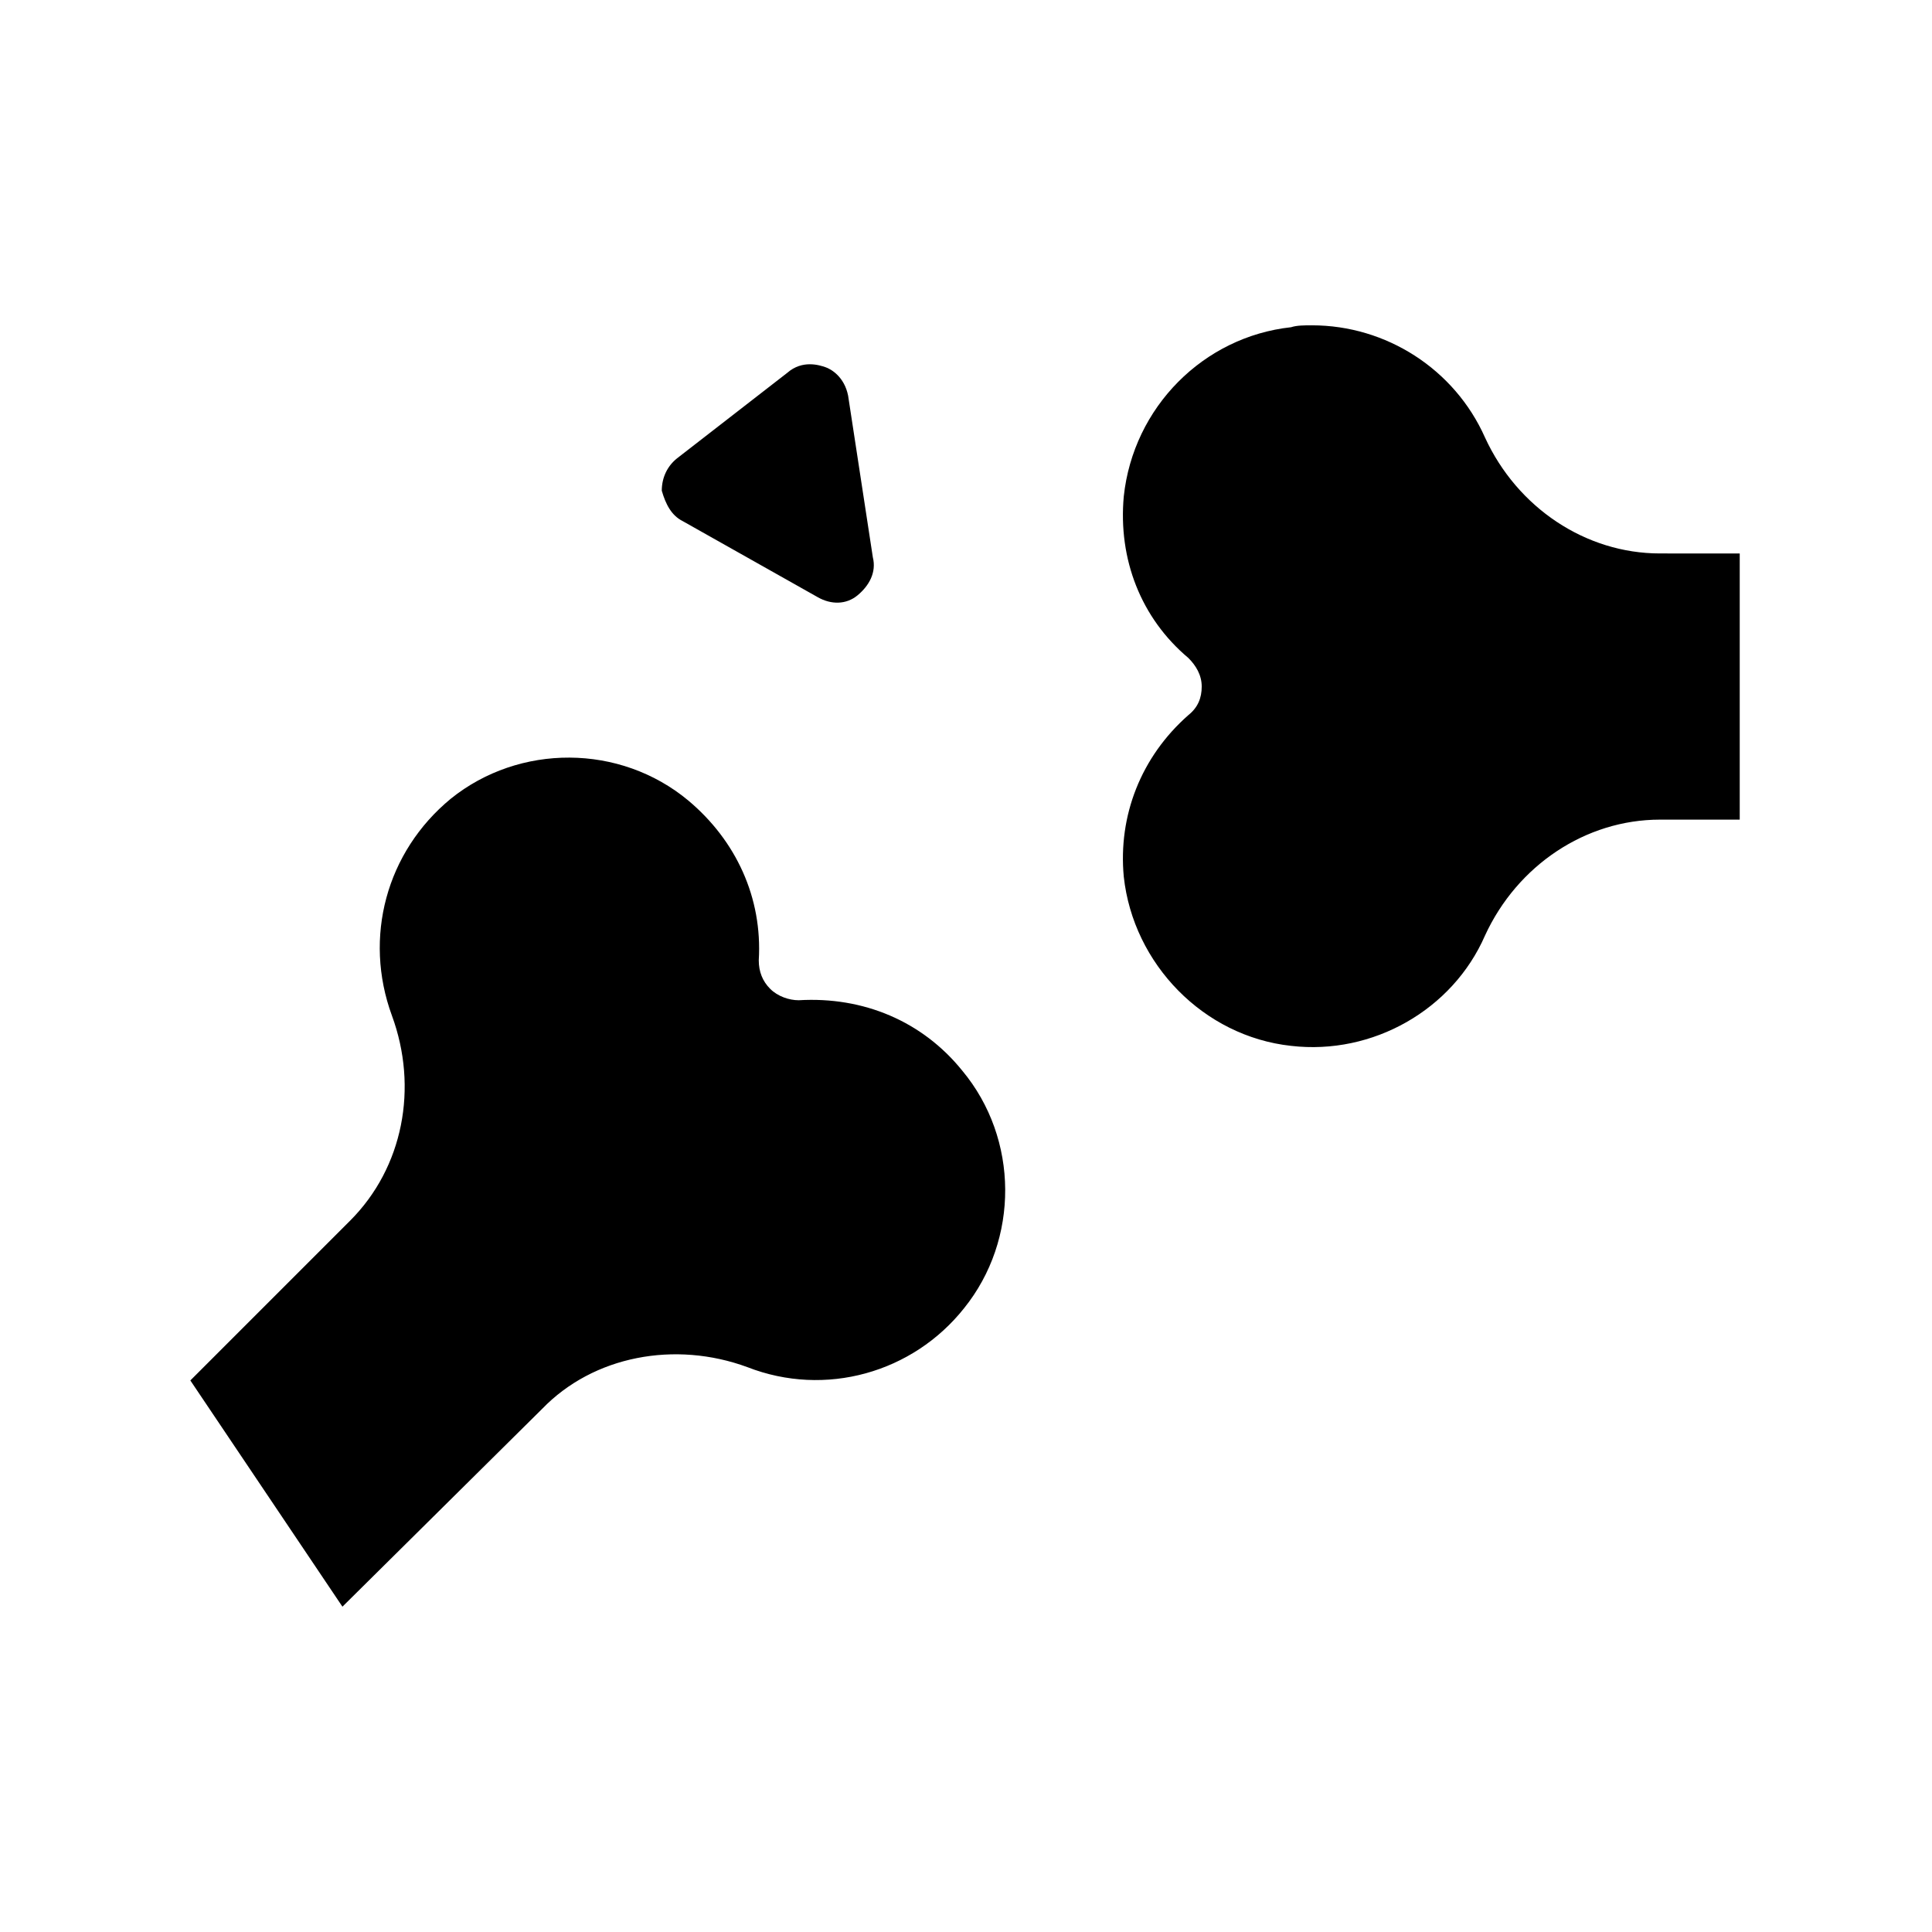
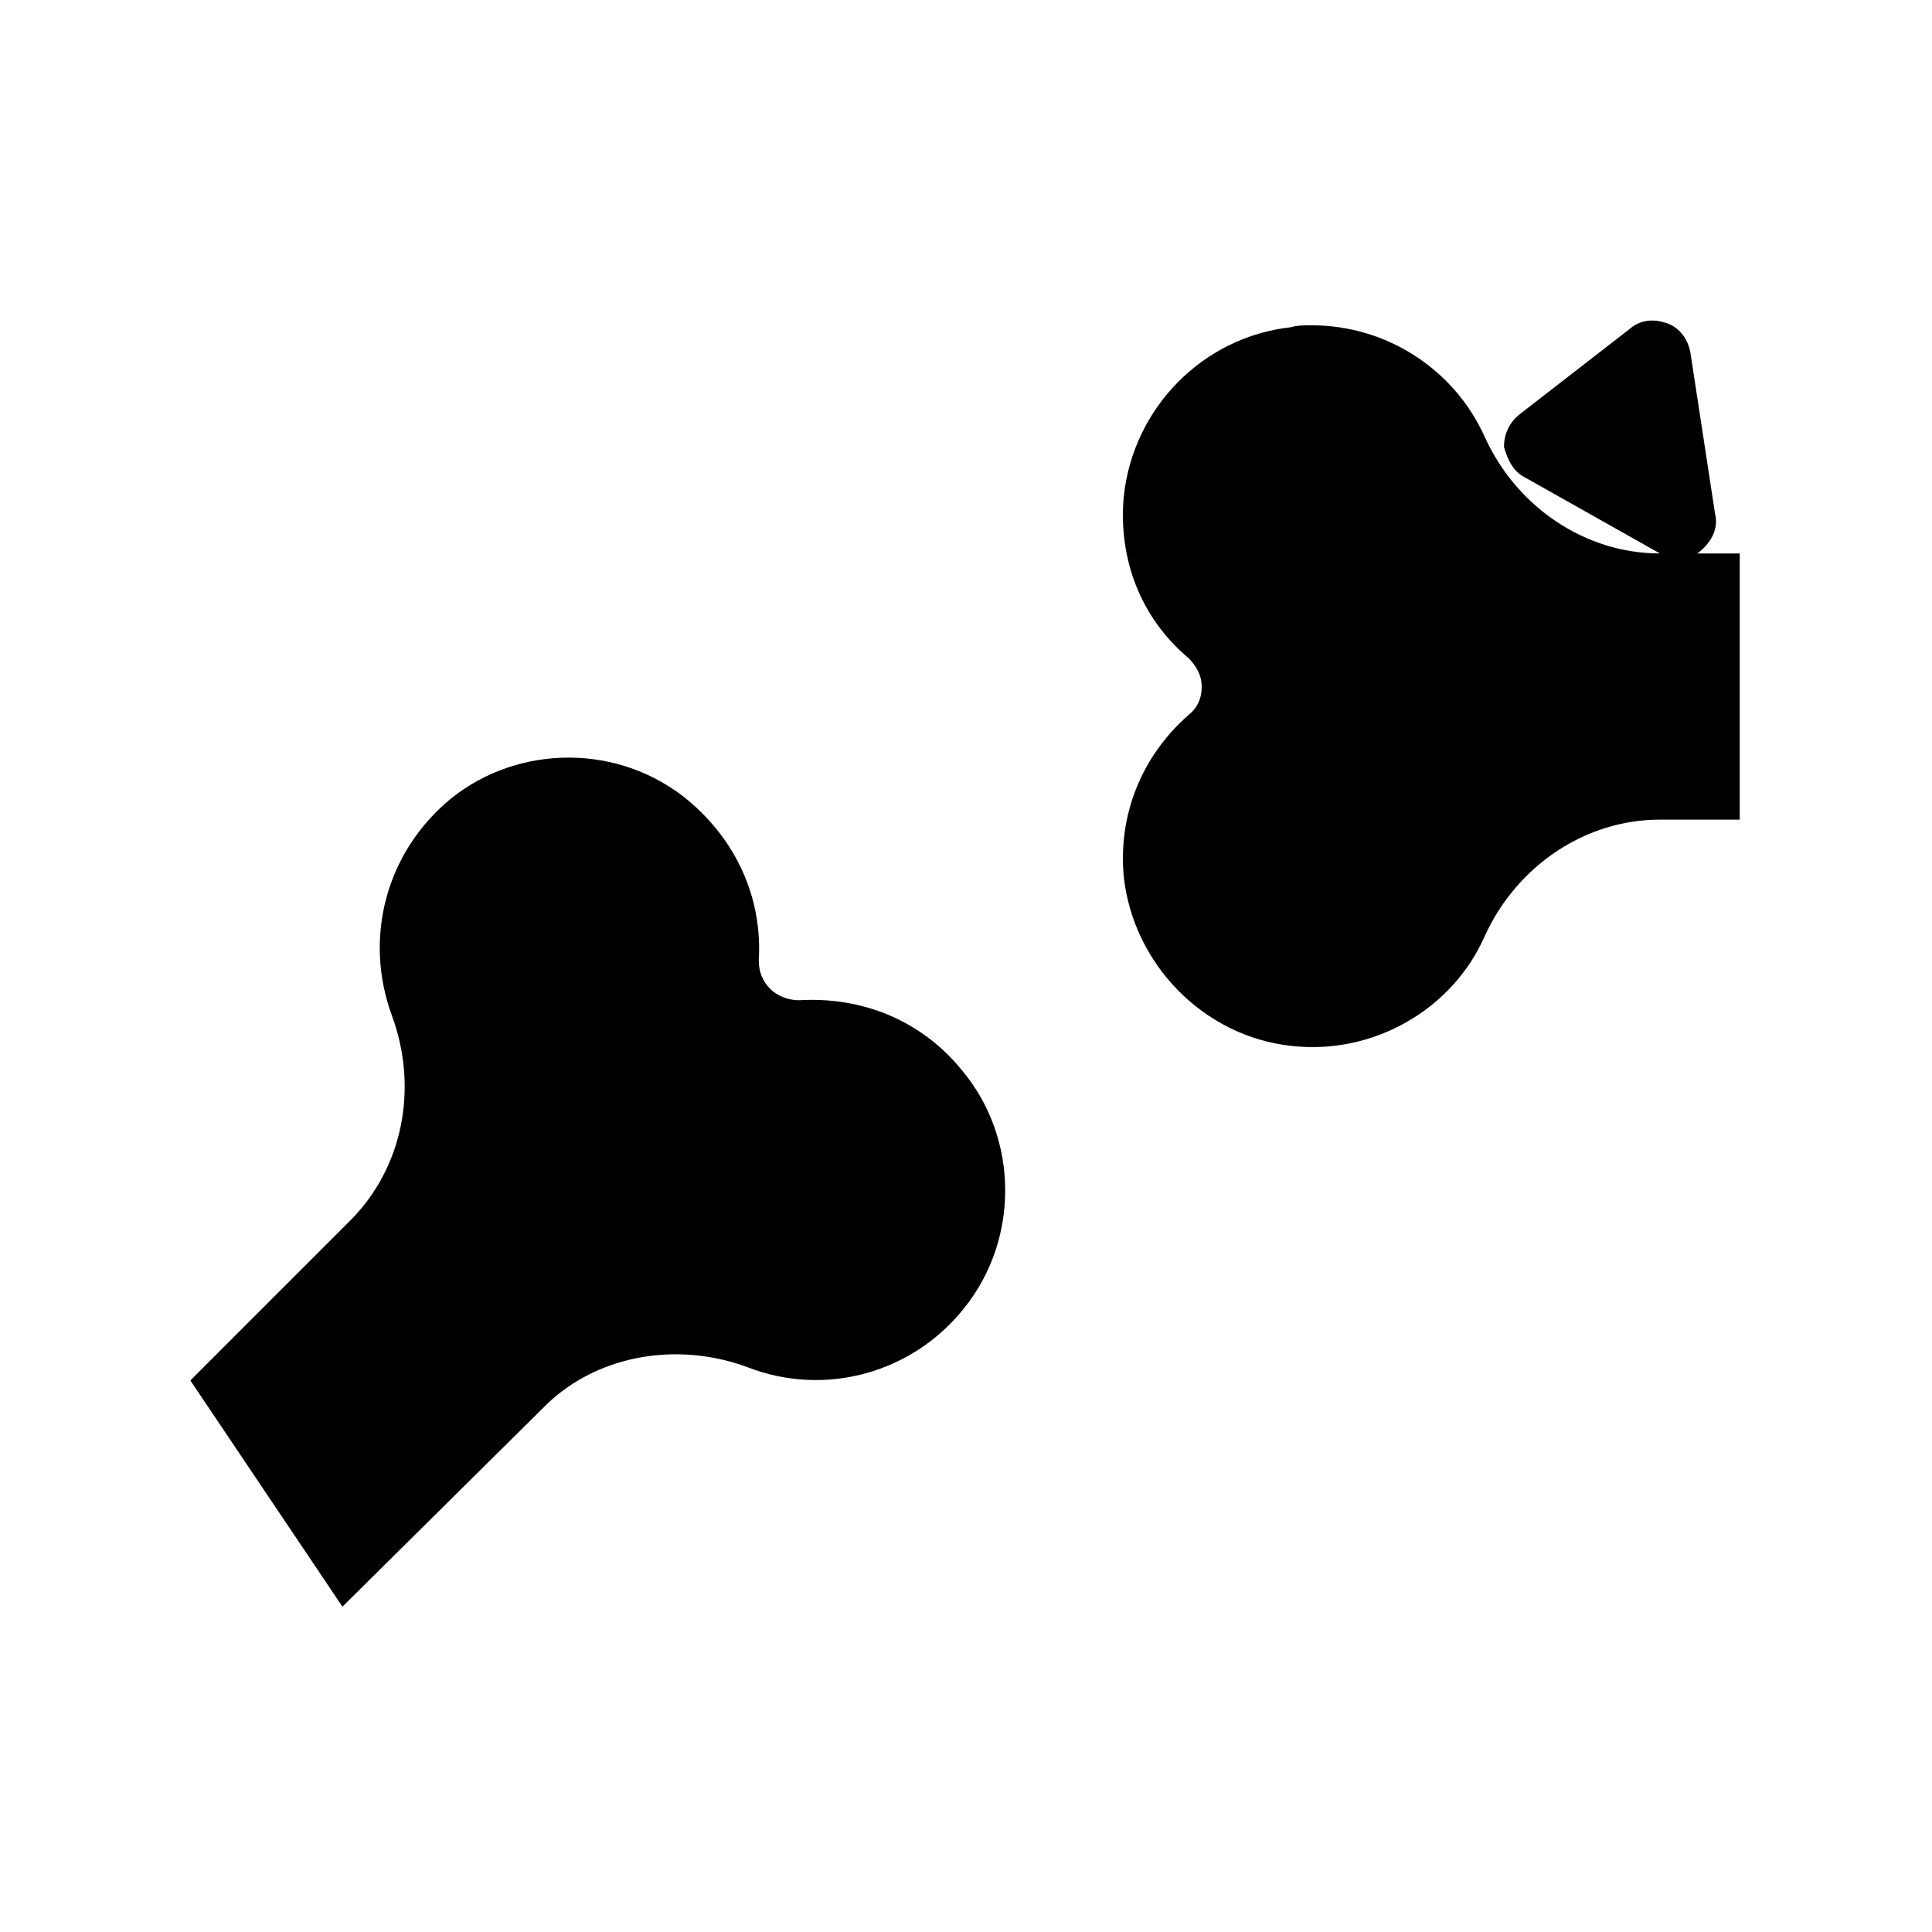
<svg xmlns="http://www.w3.org/2000/svg" fill="#000000" width="800px" height="800px" version="1.1" viewBox="144 144 512 512">
-   <path d="m398.99 427.71c15.113 18.137 15.113 44.84 0.504 62.977-13.602 17.129-36.777 23.68-57.434 15.617-19.145-7.055-40.809-3.023-54.41 11.082l-52.902 52.398-40.305-59.953 42.32-42.32c14.105-14.105 18.137-35.266 11.082-54.41-7.559-20.656-1.512-43.328 15.617-57.434 18.137-14.609 44.84-14.609 62.977 0.504 12.594 10.578 19.648 25.695 18.641 42.32 0 3.023 1.008 5.543 3.023 7.559s5.039 3.023 7.559 3.023c17.129-1.012 32.746 5.539 43.328 18.637zm184.9-137.04c-19.648 0-37.785-12.09-46.352-30.73-8.062-18.137-26.199-29.727-45.848-29.727-2.016 0-4.031 0-5.543 0.504-23.176 2.519-41.816 21.16-44.336 44.84-1.512 16.625 4.535 32.242 17.129 42.824 2.016 2.016 3.527 4.535 3.527 7.559 0 3.023-1.008 5.543-3.527 7.559-12.594 11.082-18.641 26.703-17.129 42.824 2.519 23.176 21.16 42.32 44.336 44.84 21.664 2.519 42.824-9.574 51.387-29.223 8.566-18.641 26.703-30.73 46.352-30.73h21.16v-70.535zm-258.96-8.566 35.77 20.152c3.527 2.016 7.559 2.016 10.578-0.504 3.023-2.519 5.039-6.047 4.031-10.078l-6.551-42.824c-1.008-5.039-4.535-7.055-6.047-7.559-1.512-0.504-6.047-2.016-10.078 1.512l-29.223 22.672c-2.519 2.016-4.031 5.039-4.031 8.566 1.02 3.531 2.527 6.551 5.551 8.062z" />
+   <path d="m398.99 427.71c15.113 18.137 15.113 44.84 0.504 62.977-13.602 17.129-36.777 23.68-57.434 15.617-19.145-7.055-40.809-3.023-54.41 11.082l-52.902 52.398-40.305-59.953 42.32-42.32c14.105-14.105 18.137-35.266 11.082-54.41-7.559-20.656-1.512-43.328 15.617-57.434 18.137-14.609 44.84-14.609 62.977 0.504 12.594 10.578 19.648 25.695 18.641 42.32 0 3.023 1.008 5.543 3.023 7.559s5.039 3.023 7.559 3.023c17.129-1.012 32.746 5.539 43.328 18.637zm184.9-137.04c-19.648 0-37.785-12.09-46.352-30.73-8.062-18.137-26.199-29.727-45.848-29.727-2.016 0-4.031 0-5.543 0.504-23.176 2.519-41.816 21.16-44.336 44.84-1.512 16.625 4.535 32.242 17.129 42.824 2.016 2.016 3.527 4.535 3.527 7.559 0 3.023-1.008 5.543-3.527 7.559-12.594 11.082-18.641 26.703-17.129 42.824 2.519 23.176 21.16 42.32 44.336 44.84 21.664 2.519 42.824-9.574 51.387-29.223 8.566-18.641 26.703-30.73 46.352-30.73h21.16v-70.535zc3.527 2.016 7.559 2.016 10.578-0.504 3.023-2.519 5.039-6.047 4.031-10.078l-6.551-42.824c-1.008-5.039-4.535-7.055-6.047-7.559-1.512-0.504-6.047-2.016-10.078 1.512l-29.223 22.672c-2.519 2.016-4.031 5.039-4.031 8.566 1.02 3.531 2.527 6.551 5.551 8.062z" />
</svg>